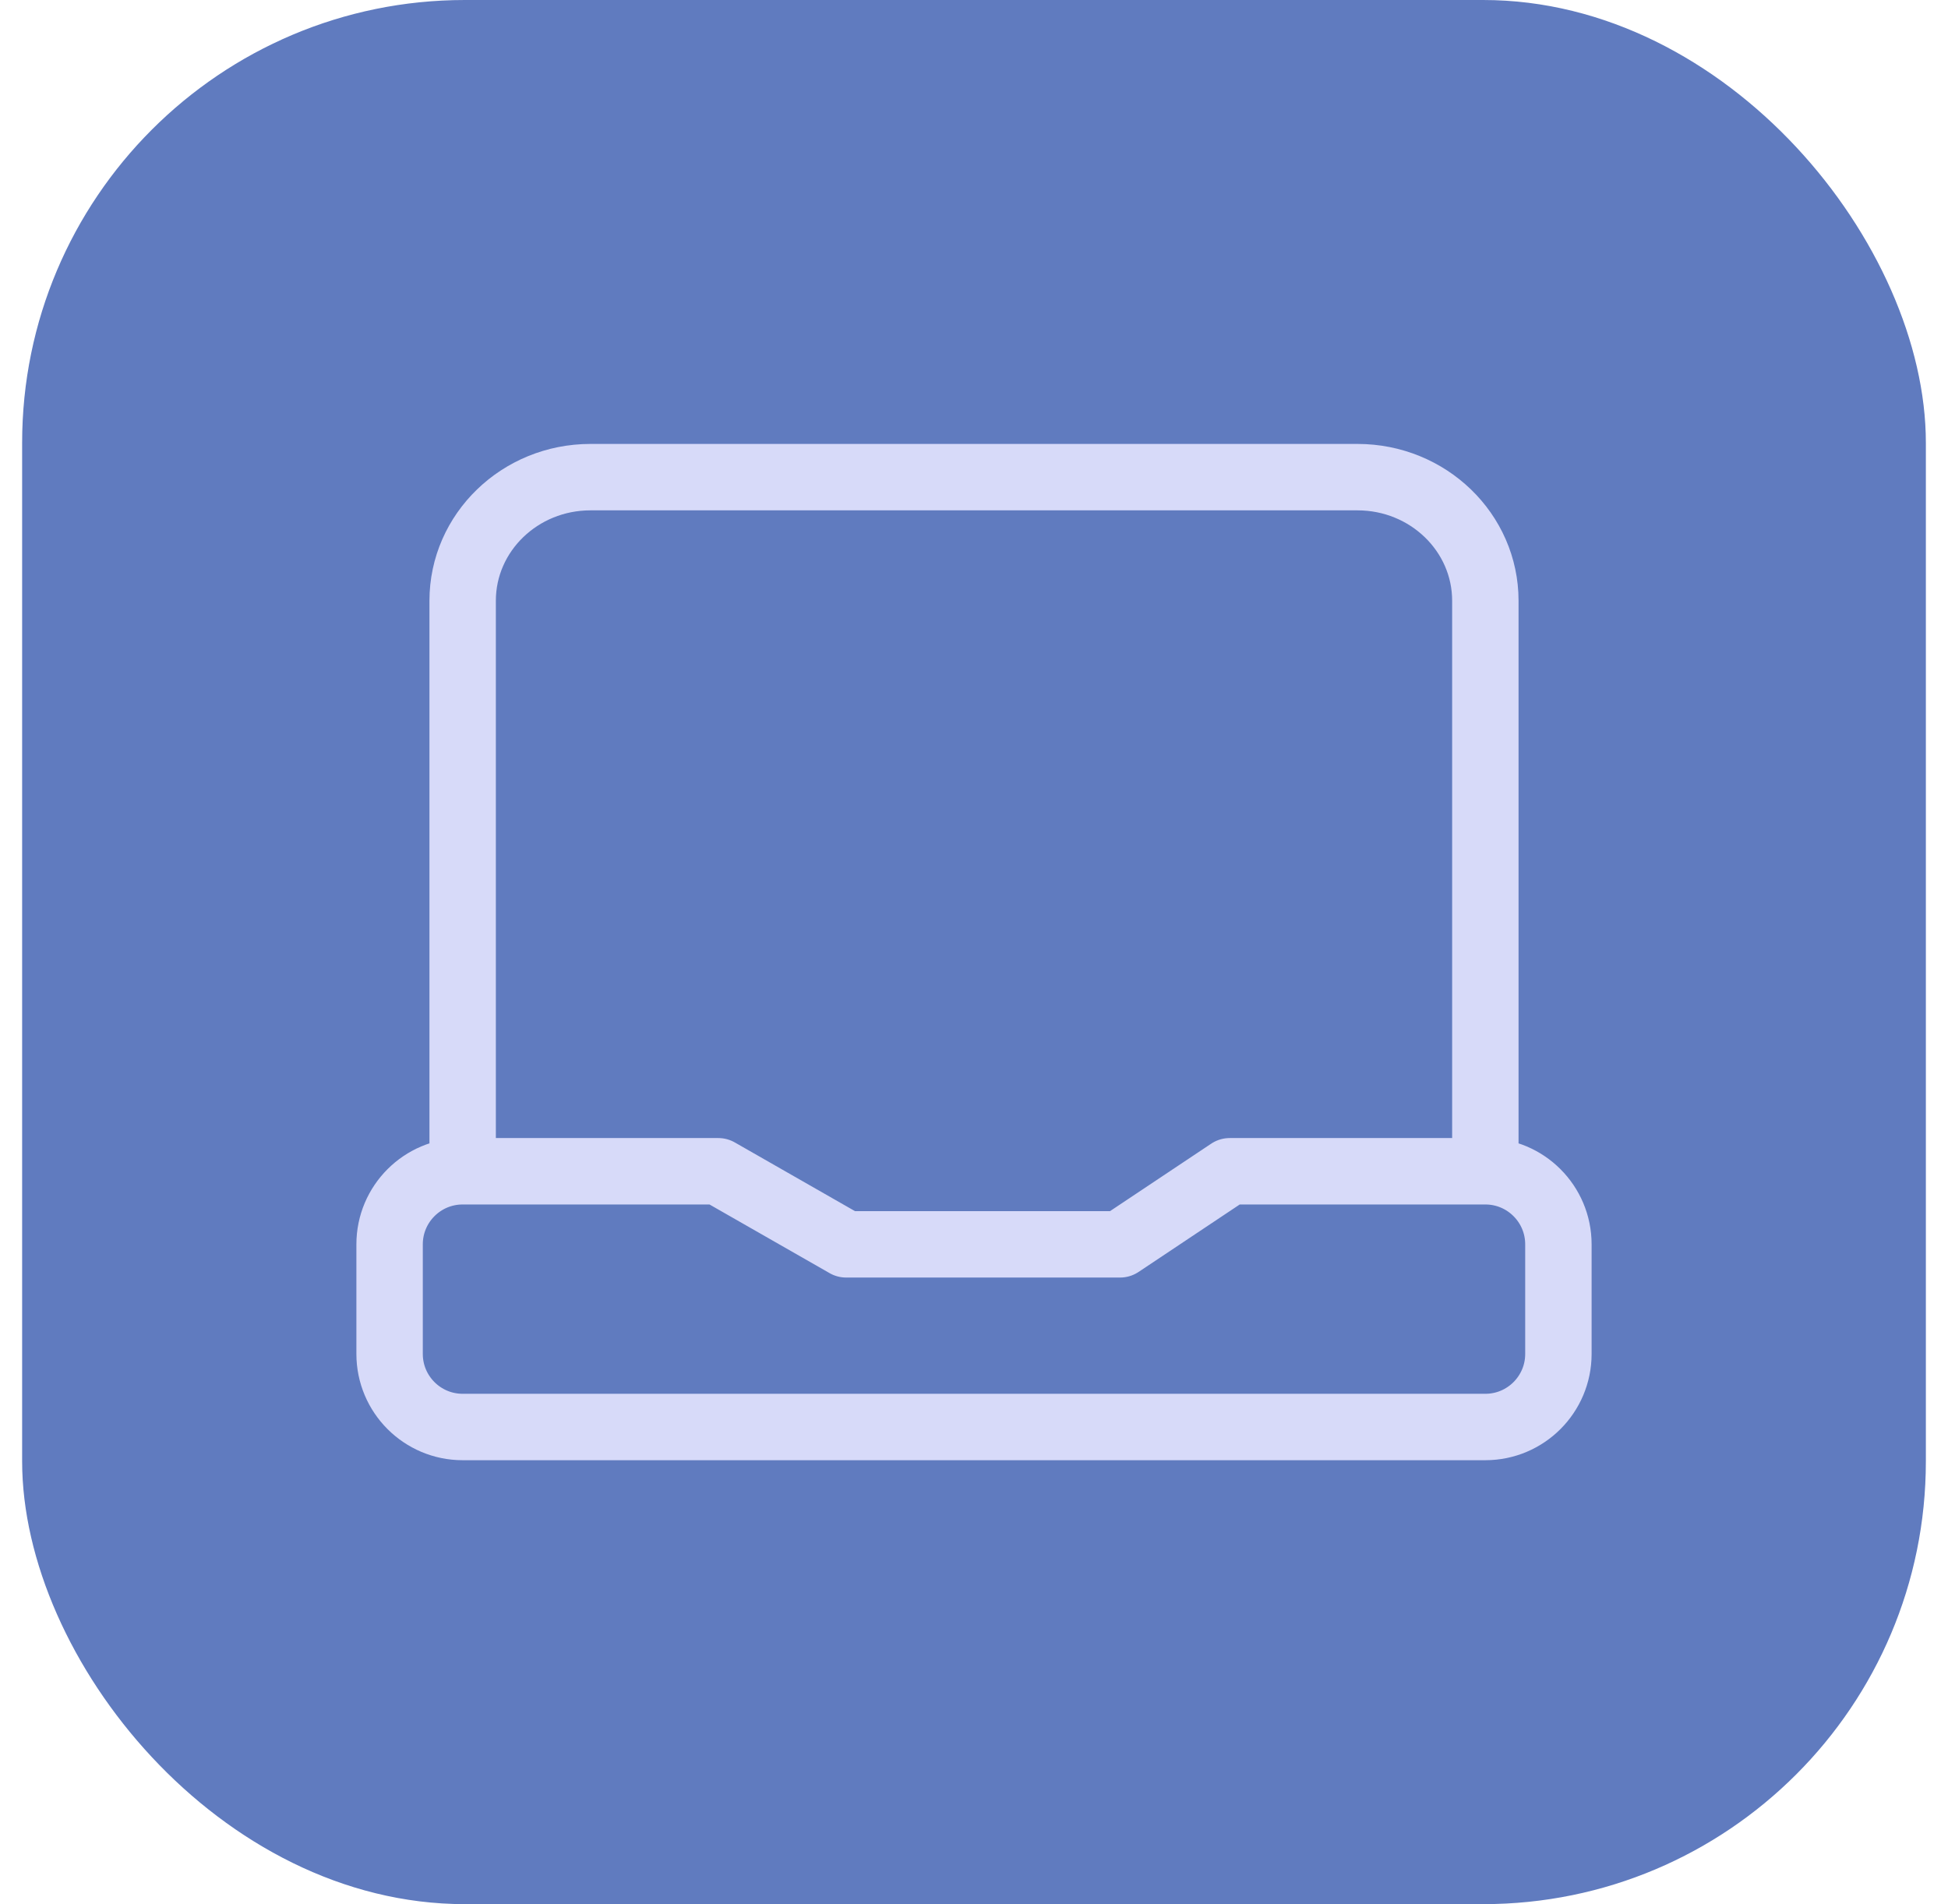
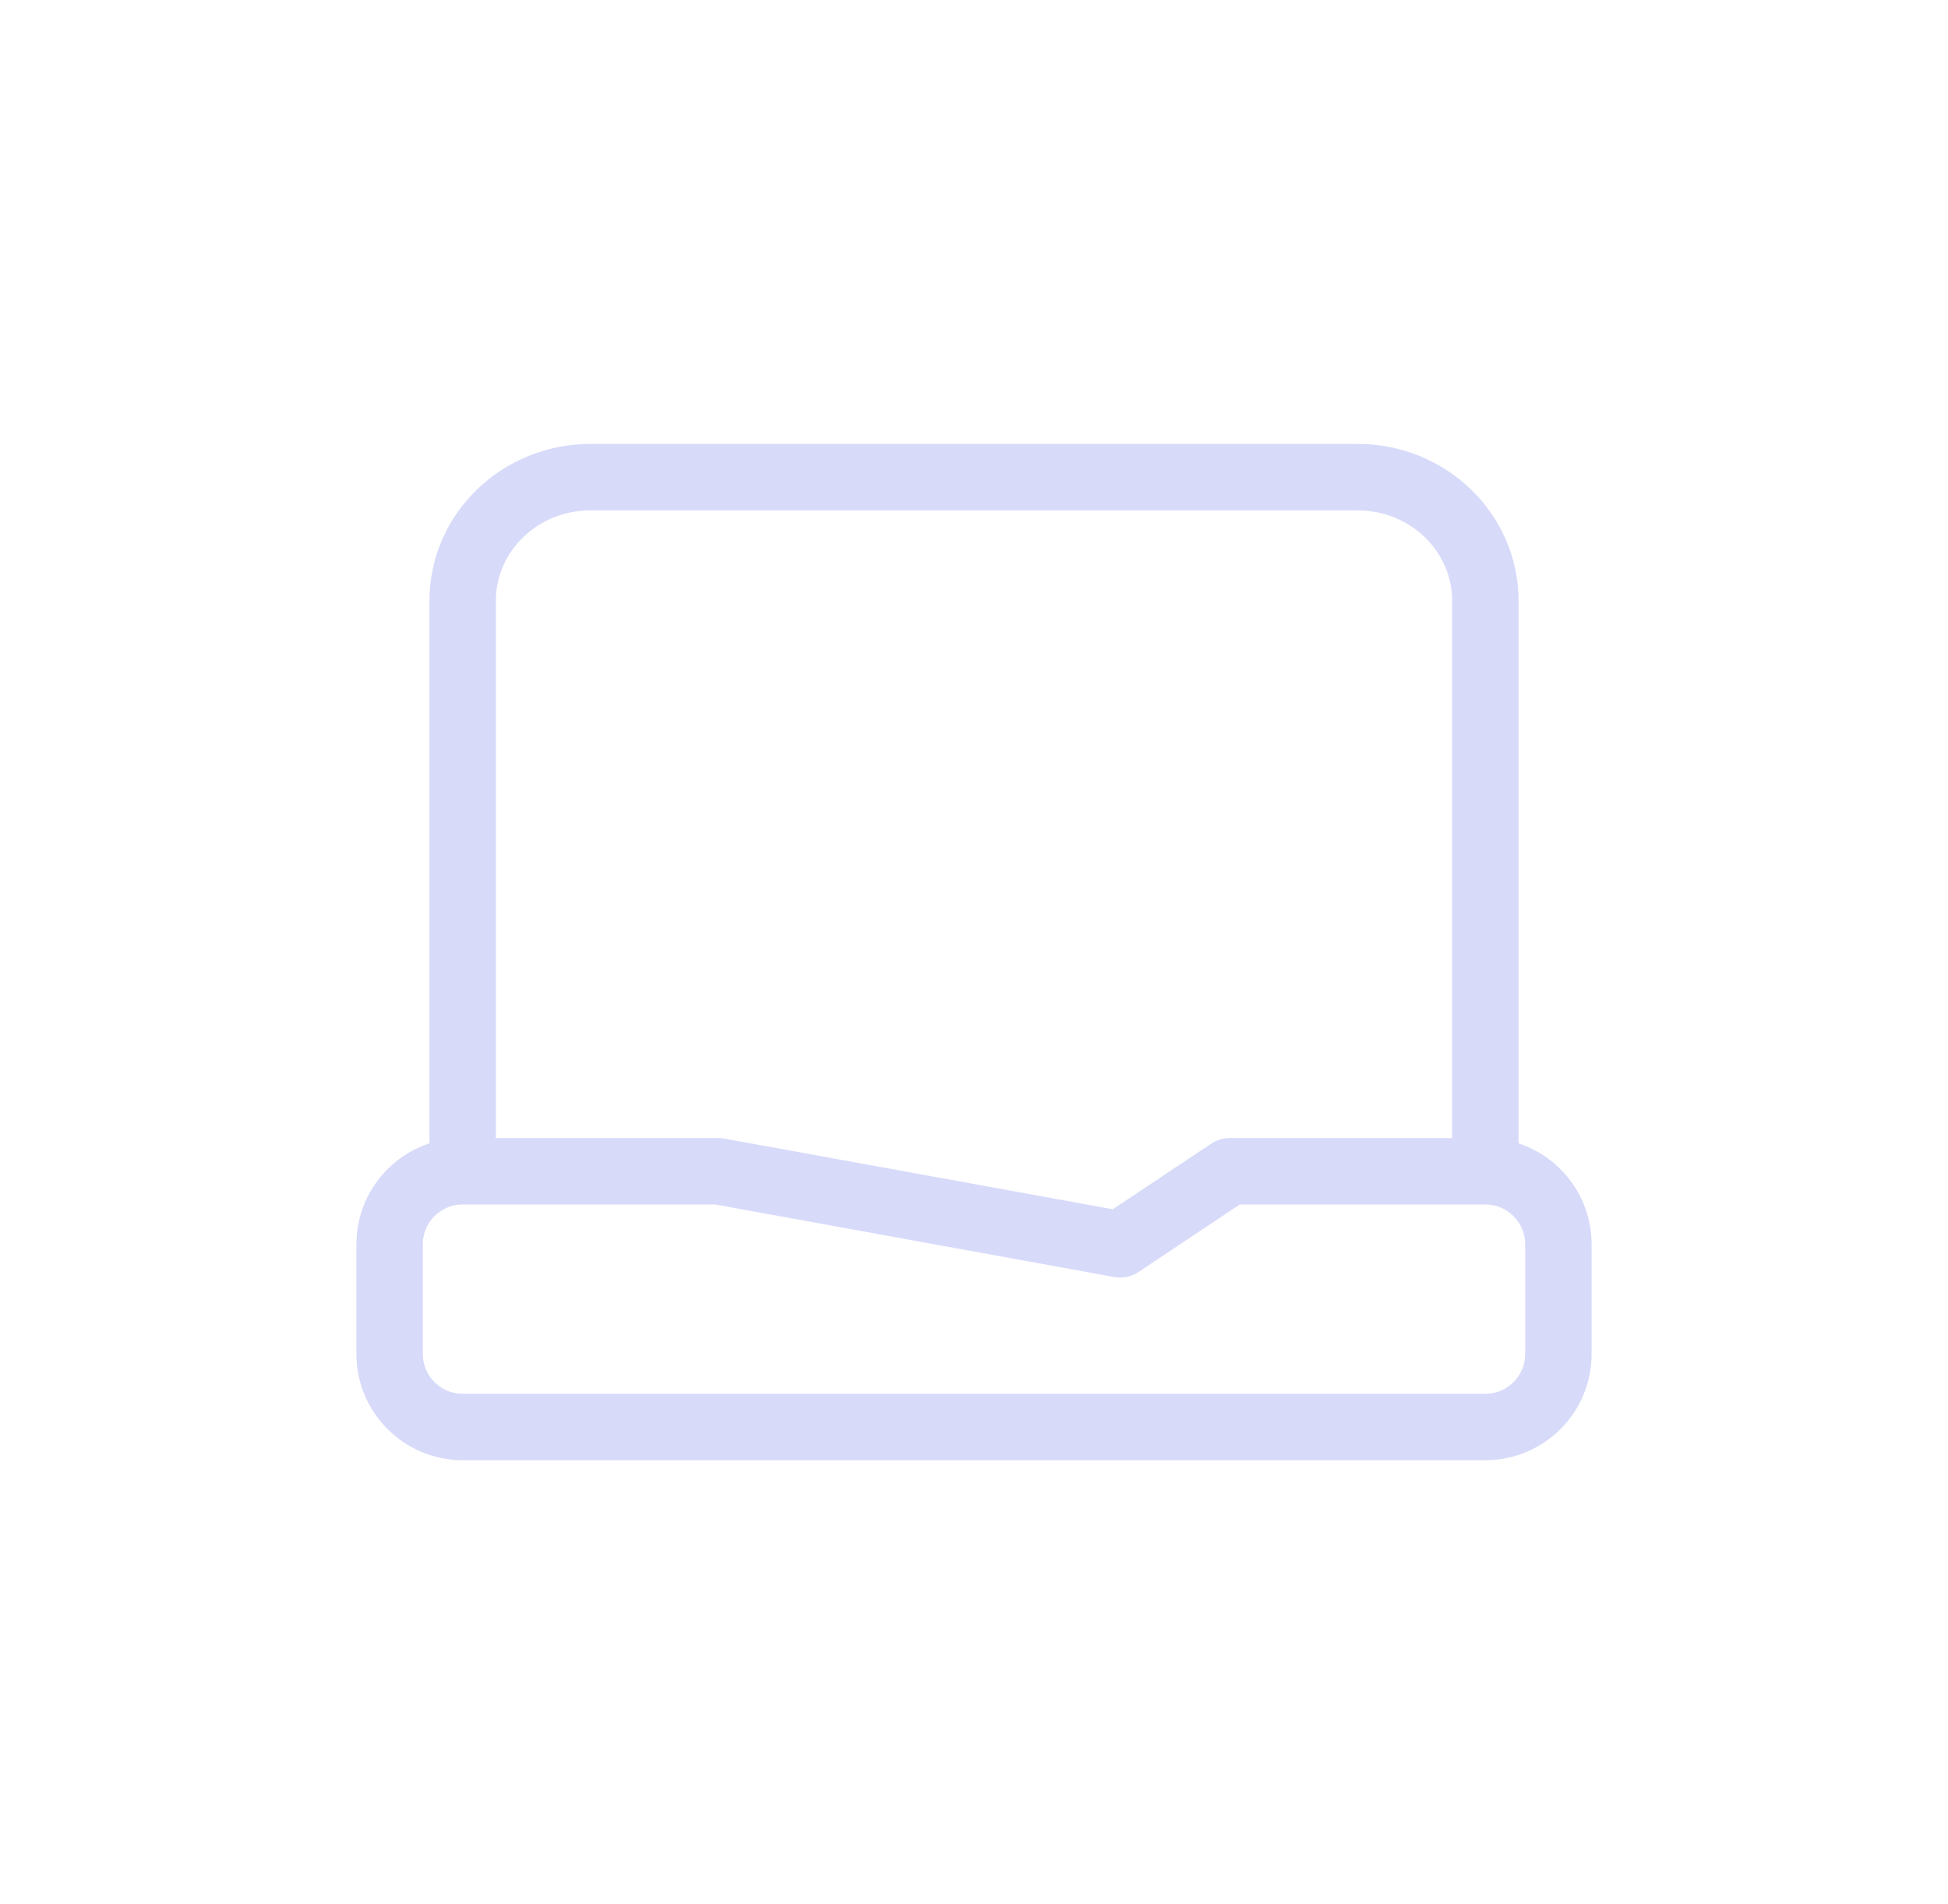
<svg xmlns="http://www.w3.org/2000/svg" width="44" height="43" viewBox="0 0 44 43" fill="none">
-   <rect x="0.5" width="43" height="43" rx="10" fill="#607BBF" />
-   <path d="M33.55 26.45V13.567C33.55 12.025 32.257 10.775 30.662 10.775H13.337C11.743 10.775 10.45 12.025 10.45 13.567V26.45M33.55 26.45C34.461 26.45 35.2 27.189 35.2 28.1V30.575C35.2 31.486 34.461 32.225 33.55 32.225H10.45C9.539 32.225 8.8 31.486 8.8 30.575V28.1C8.8 27.189 9.539 26.45 10.45 26.45M33.55 26.45H27.775L25.3 28.1H19.112L16.225 26.45H10.45" stroke="#D7DAF9" stroke-width="1.5" stroke-linejoin="round" />
+   <path d="M33.55 26.45V13.567C33.55 12.025 32.257 10.775 30.662 10.775H13.337C11.743 10.775 10.45 12.025 10.45 13.567V26.45M33.55 26.45C34.461 26.45 35.2 27.189 35.2 28.1V30.575C35.2 31.486 34.461 32.225 33.55 32.225H10.45C9.539 32.225 8.8 31.486 8.8 30.575V28.1C8.8 27.189 9.539 26.45 10.45 26.45M33.55 26.45H27.775L25.3 28.1L16.225 26.45H10.45" stroke="#D7DAF9" stroke-width="1.5" stroke-linejoin="round" />
</svg>